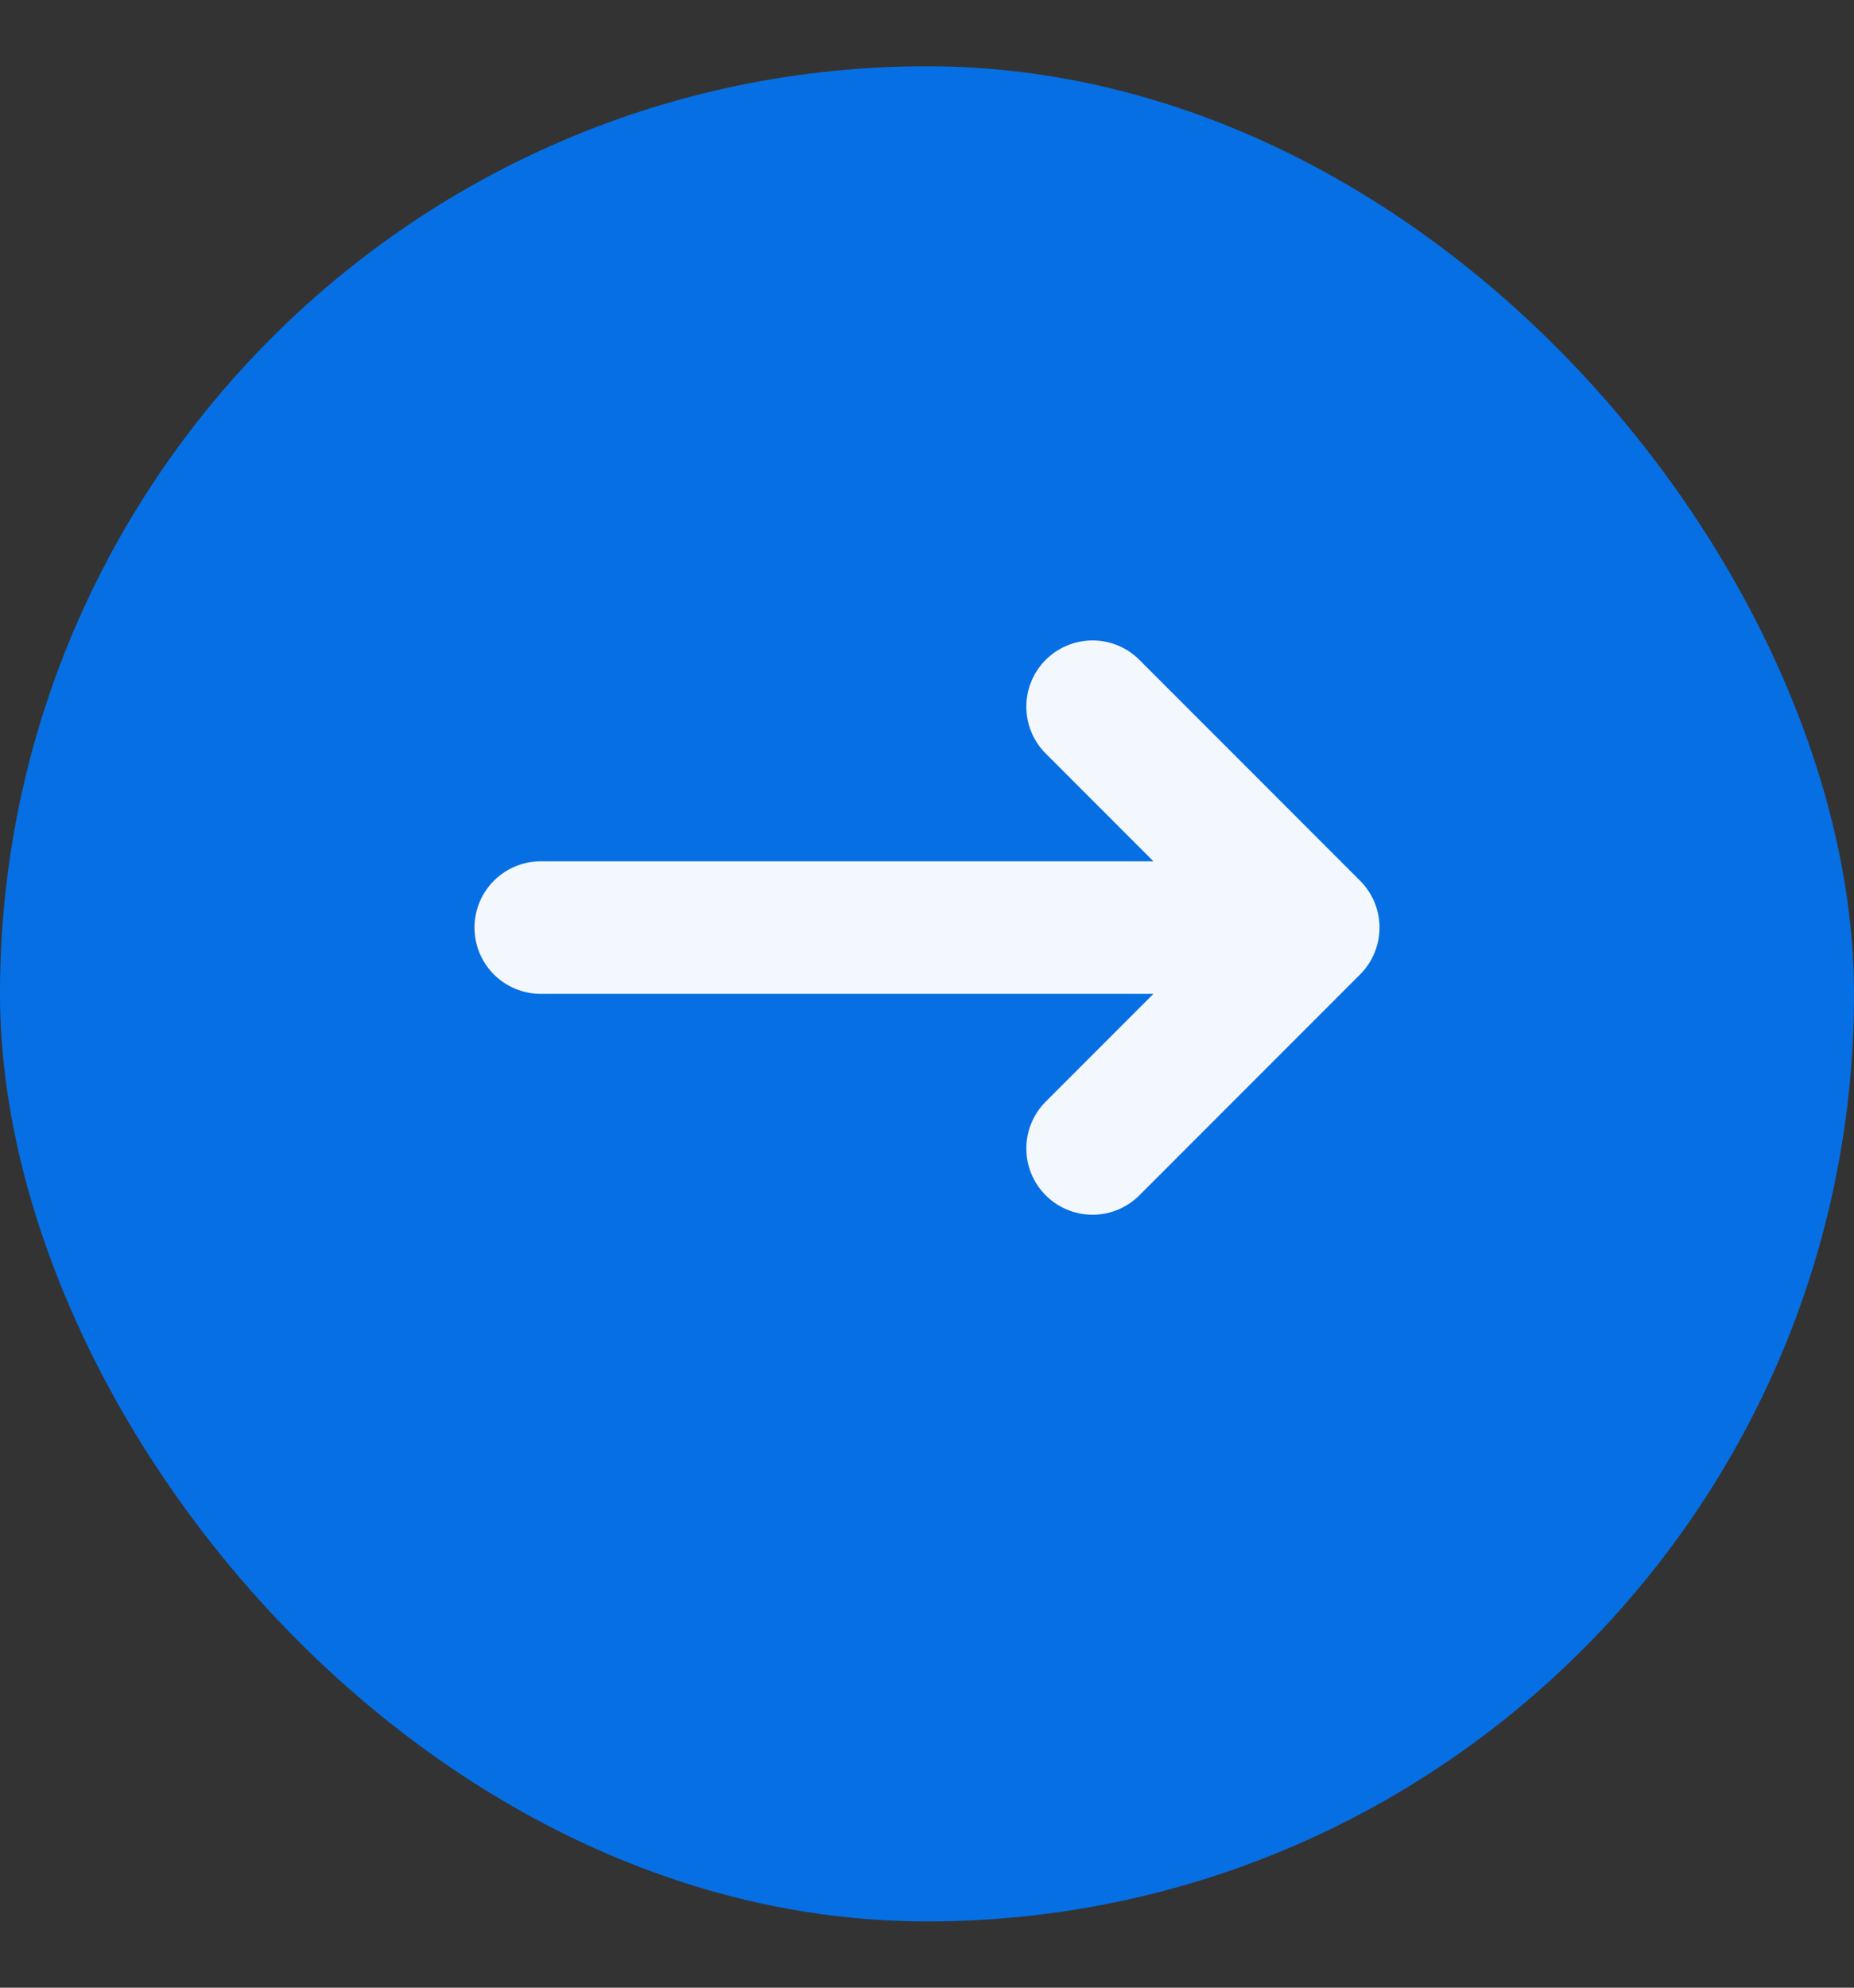
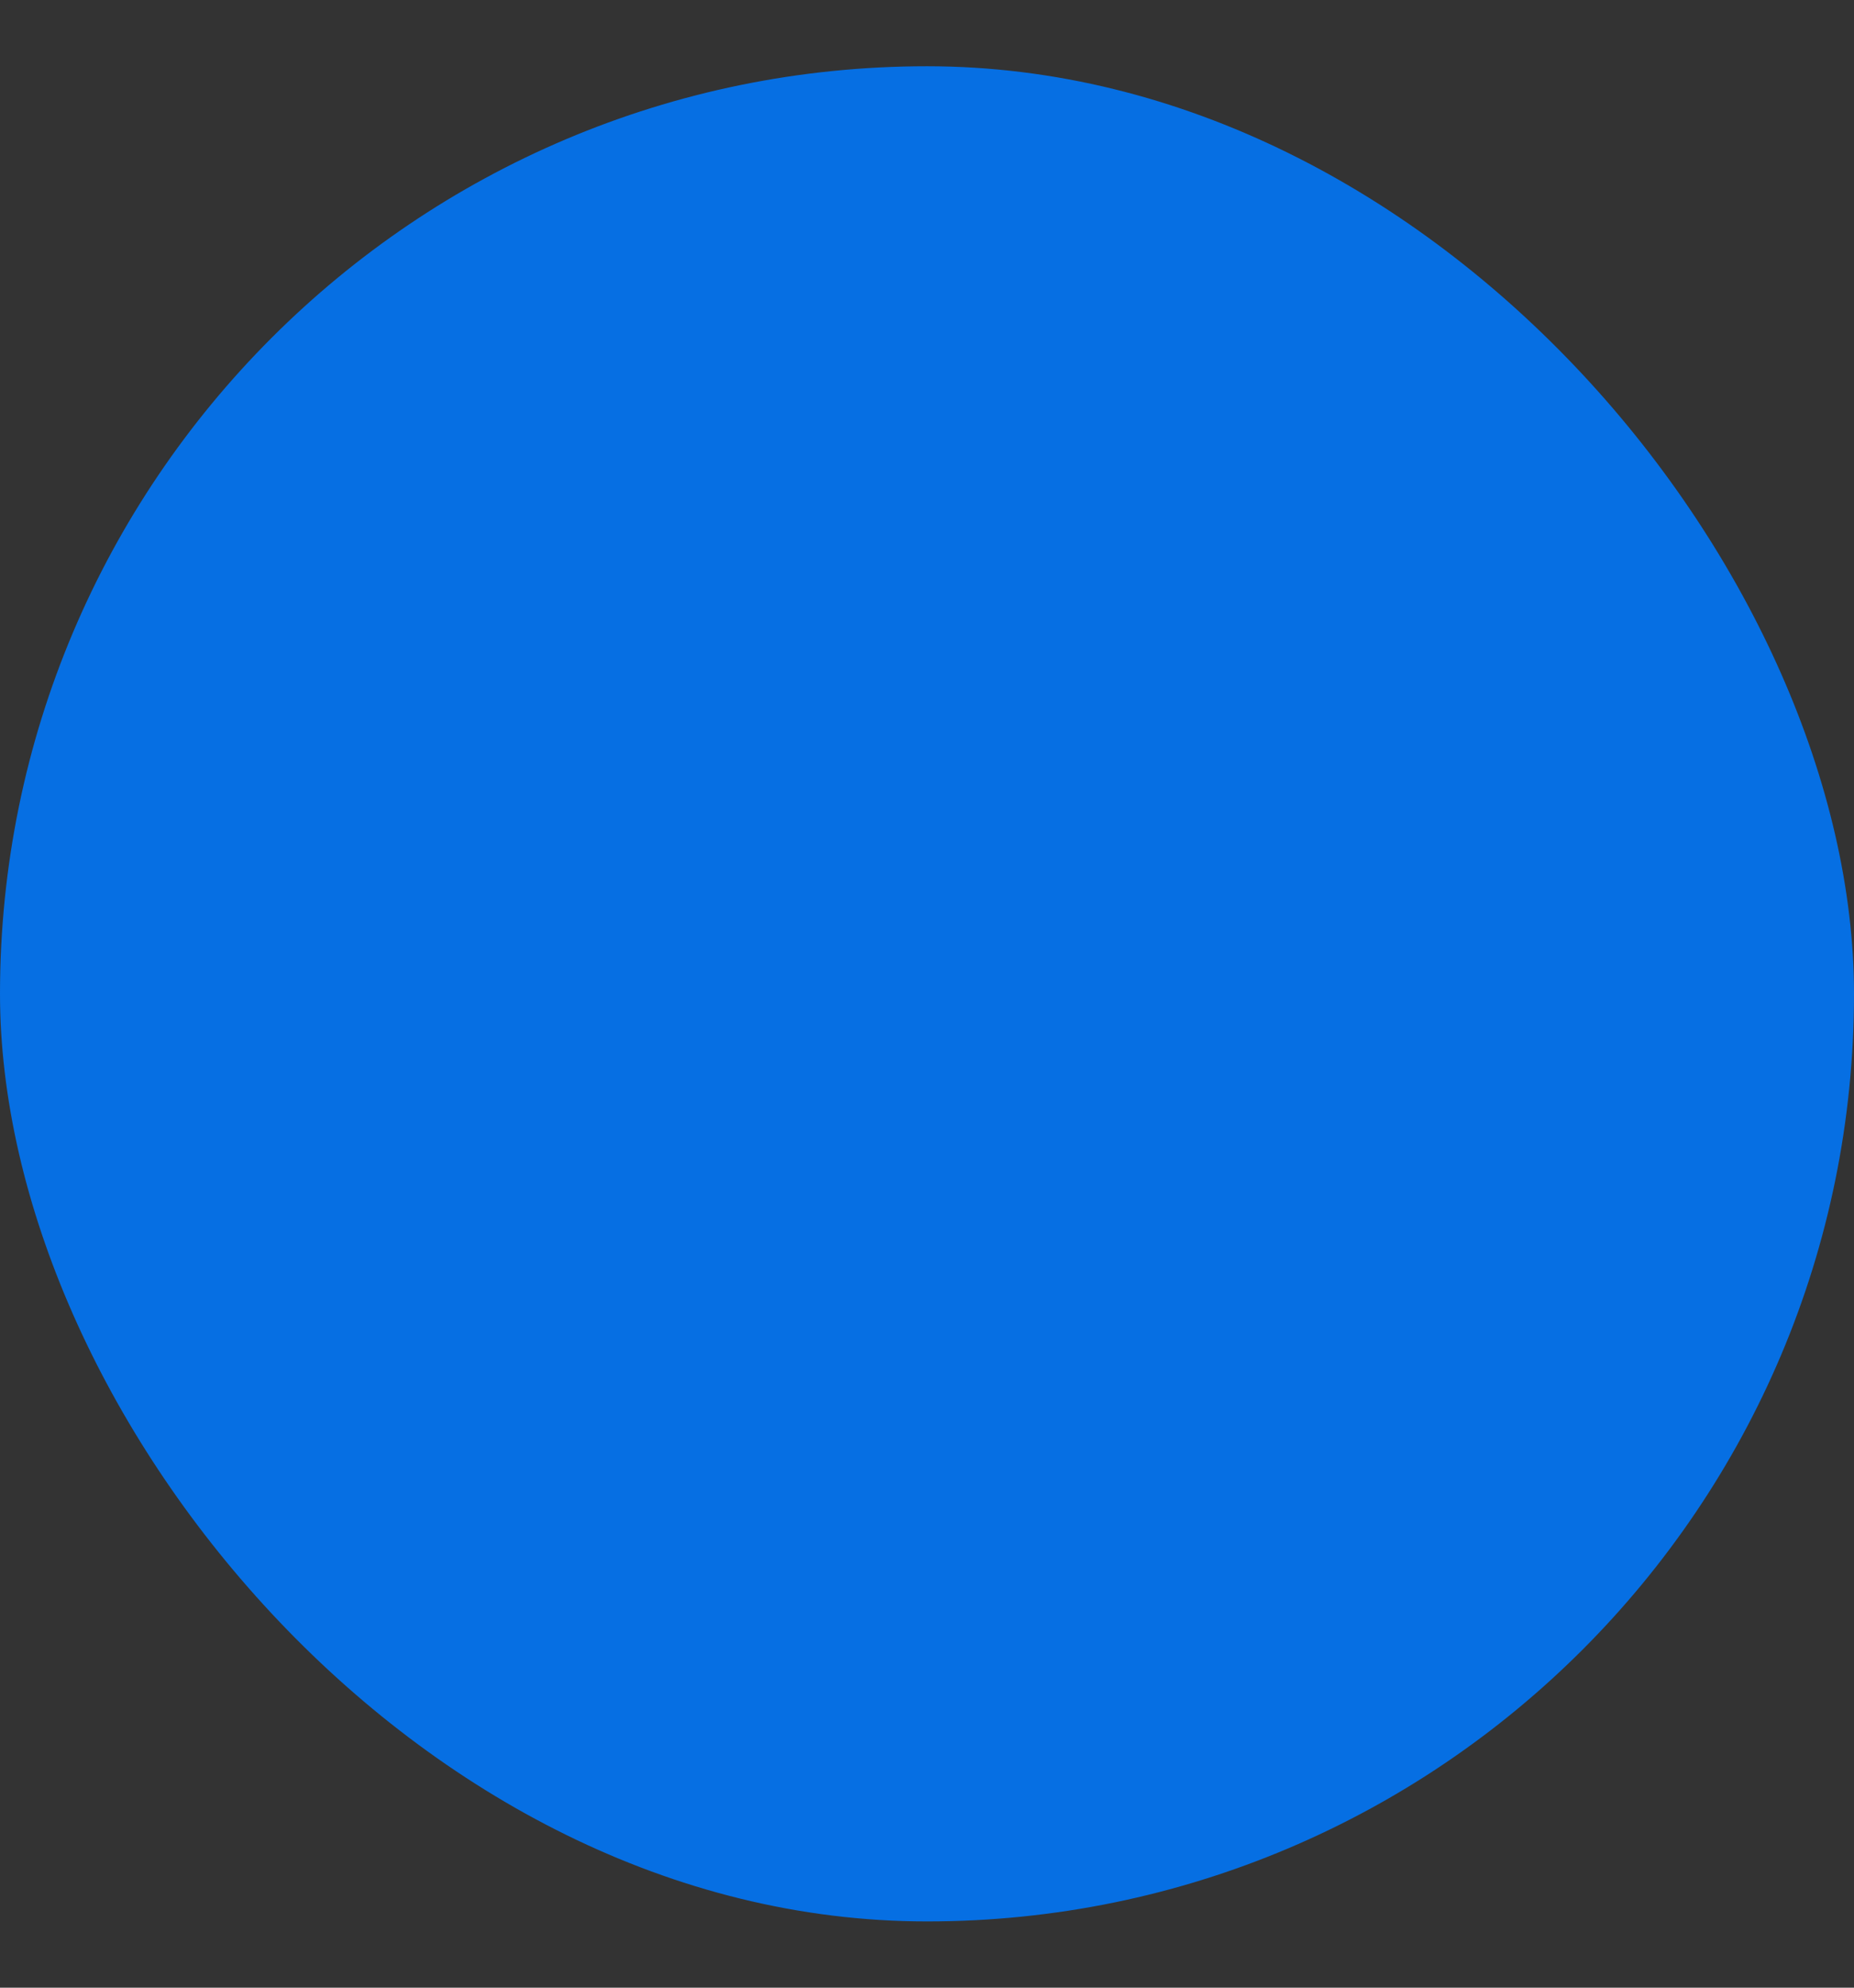
<svg xmlns="http://www.w3.org/2000/svg" width="14" height="15" viewBox="0 0 14 15" fill="none">
  <rect x="0" y="0" width="14" height="15" fill="#333333" stroke="none" />
  <rect y="0.5" width="14" height="14" rx="7" fill="#066FE3" />
  <g opacity="0.95">
-     <path d="M4.083 7H9.917M9.917 7L8.25 8.667M9.917 7L8.25 5.333" stroke="white" stroke-linecap="round" stroke-linejoin="round" />
-   </g>
+     </g>
</svg>